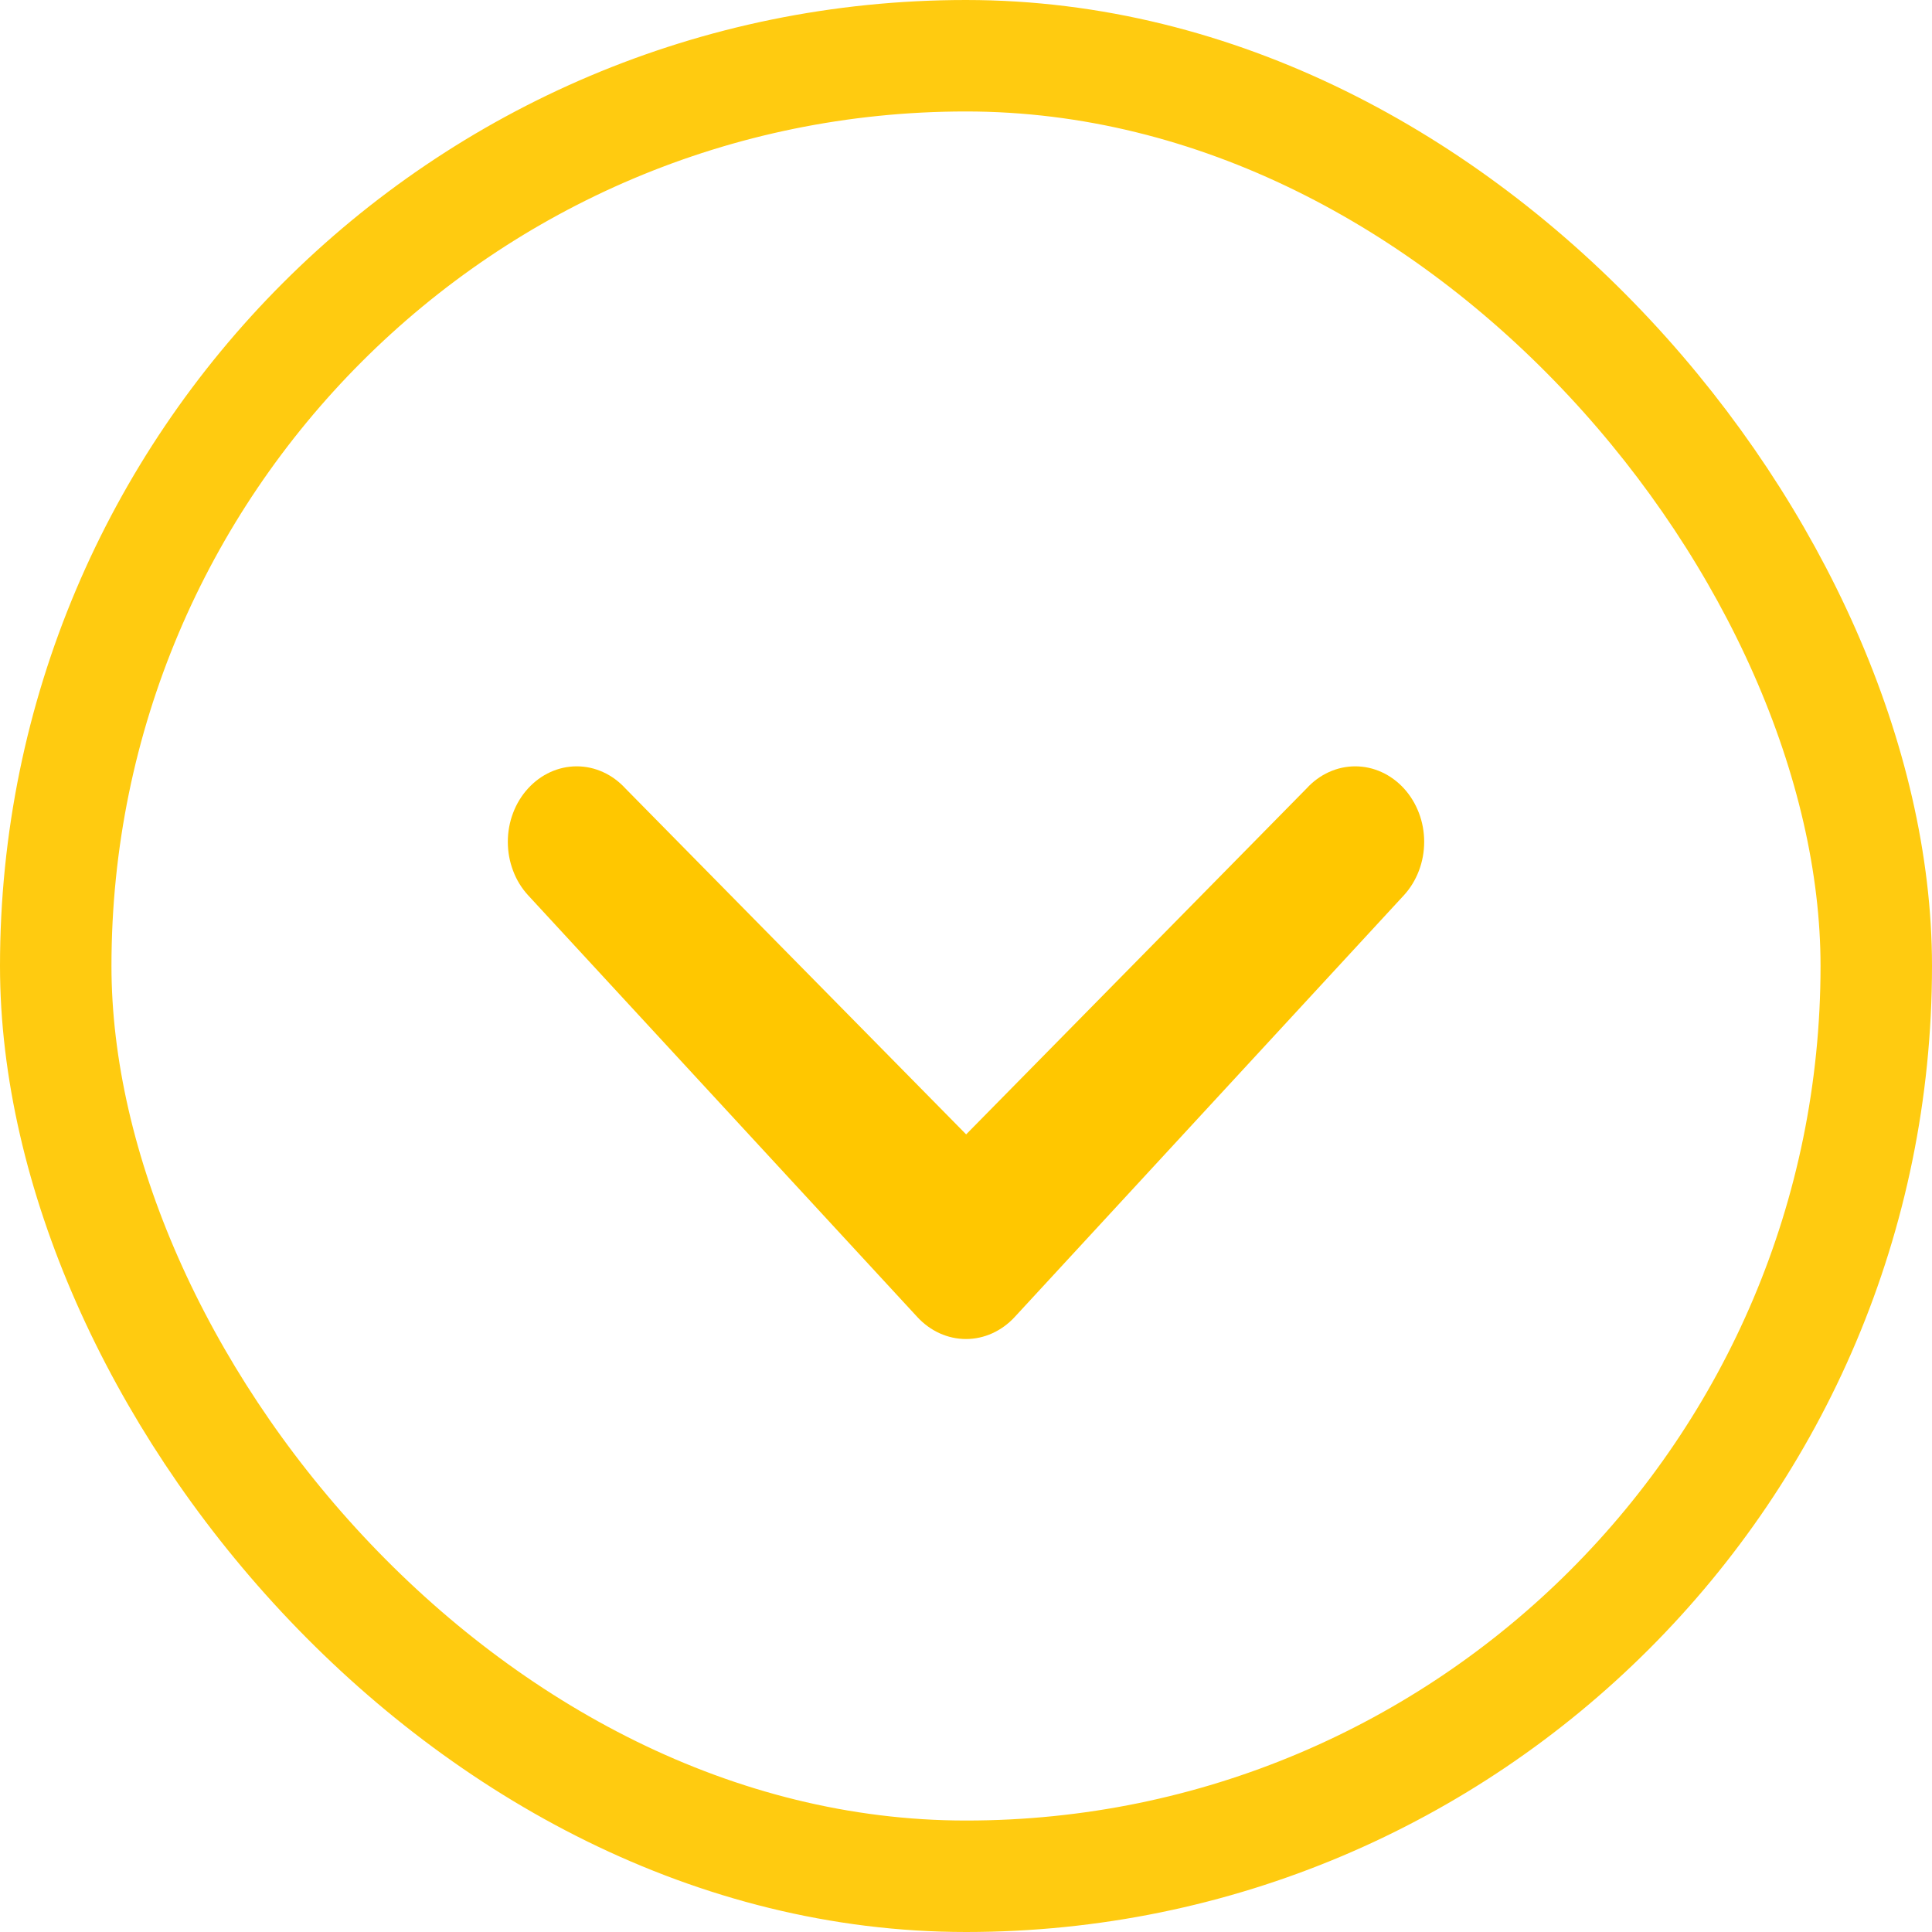
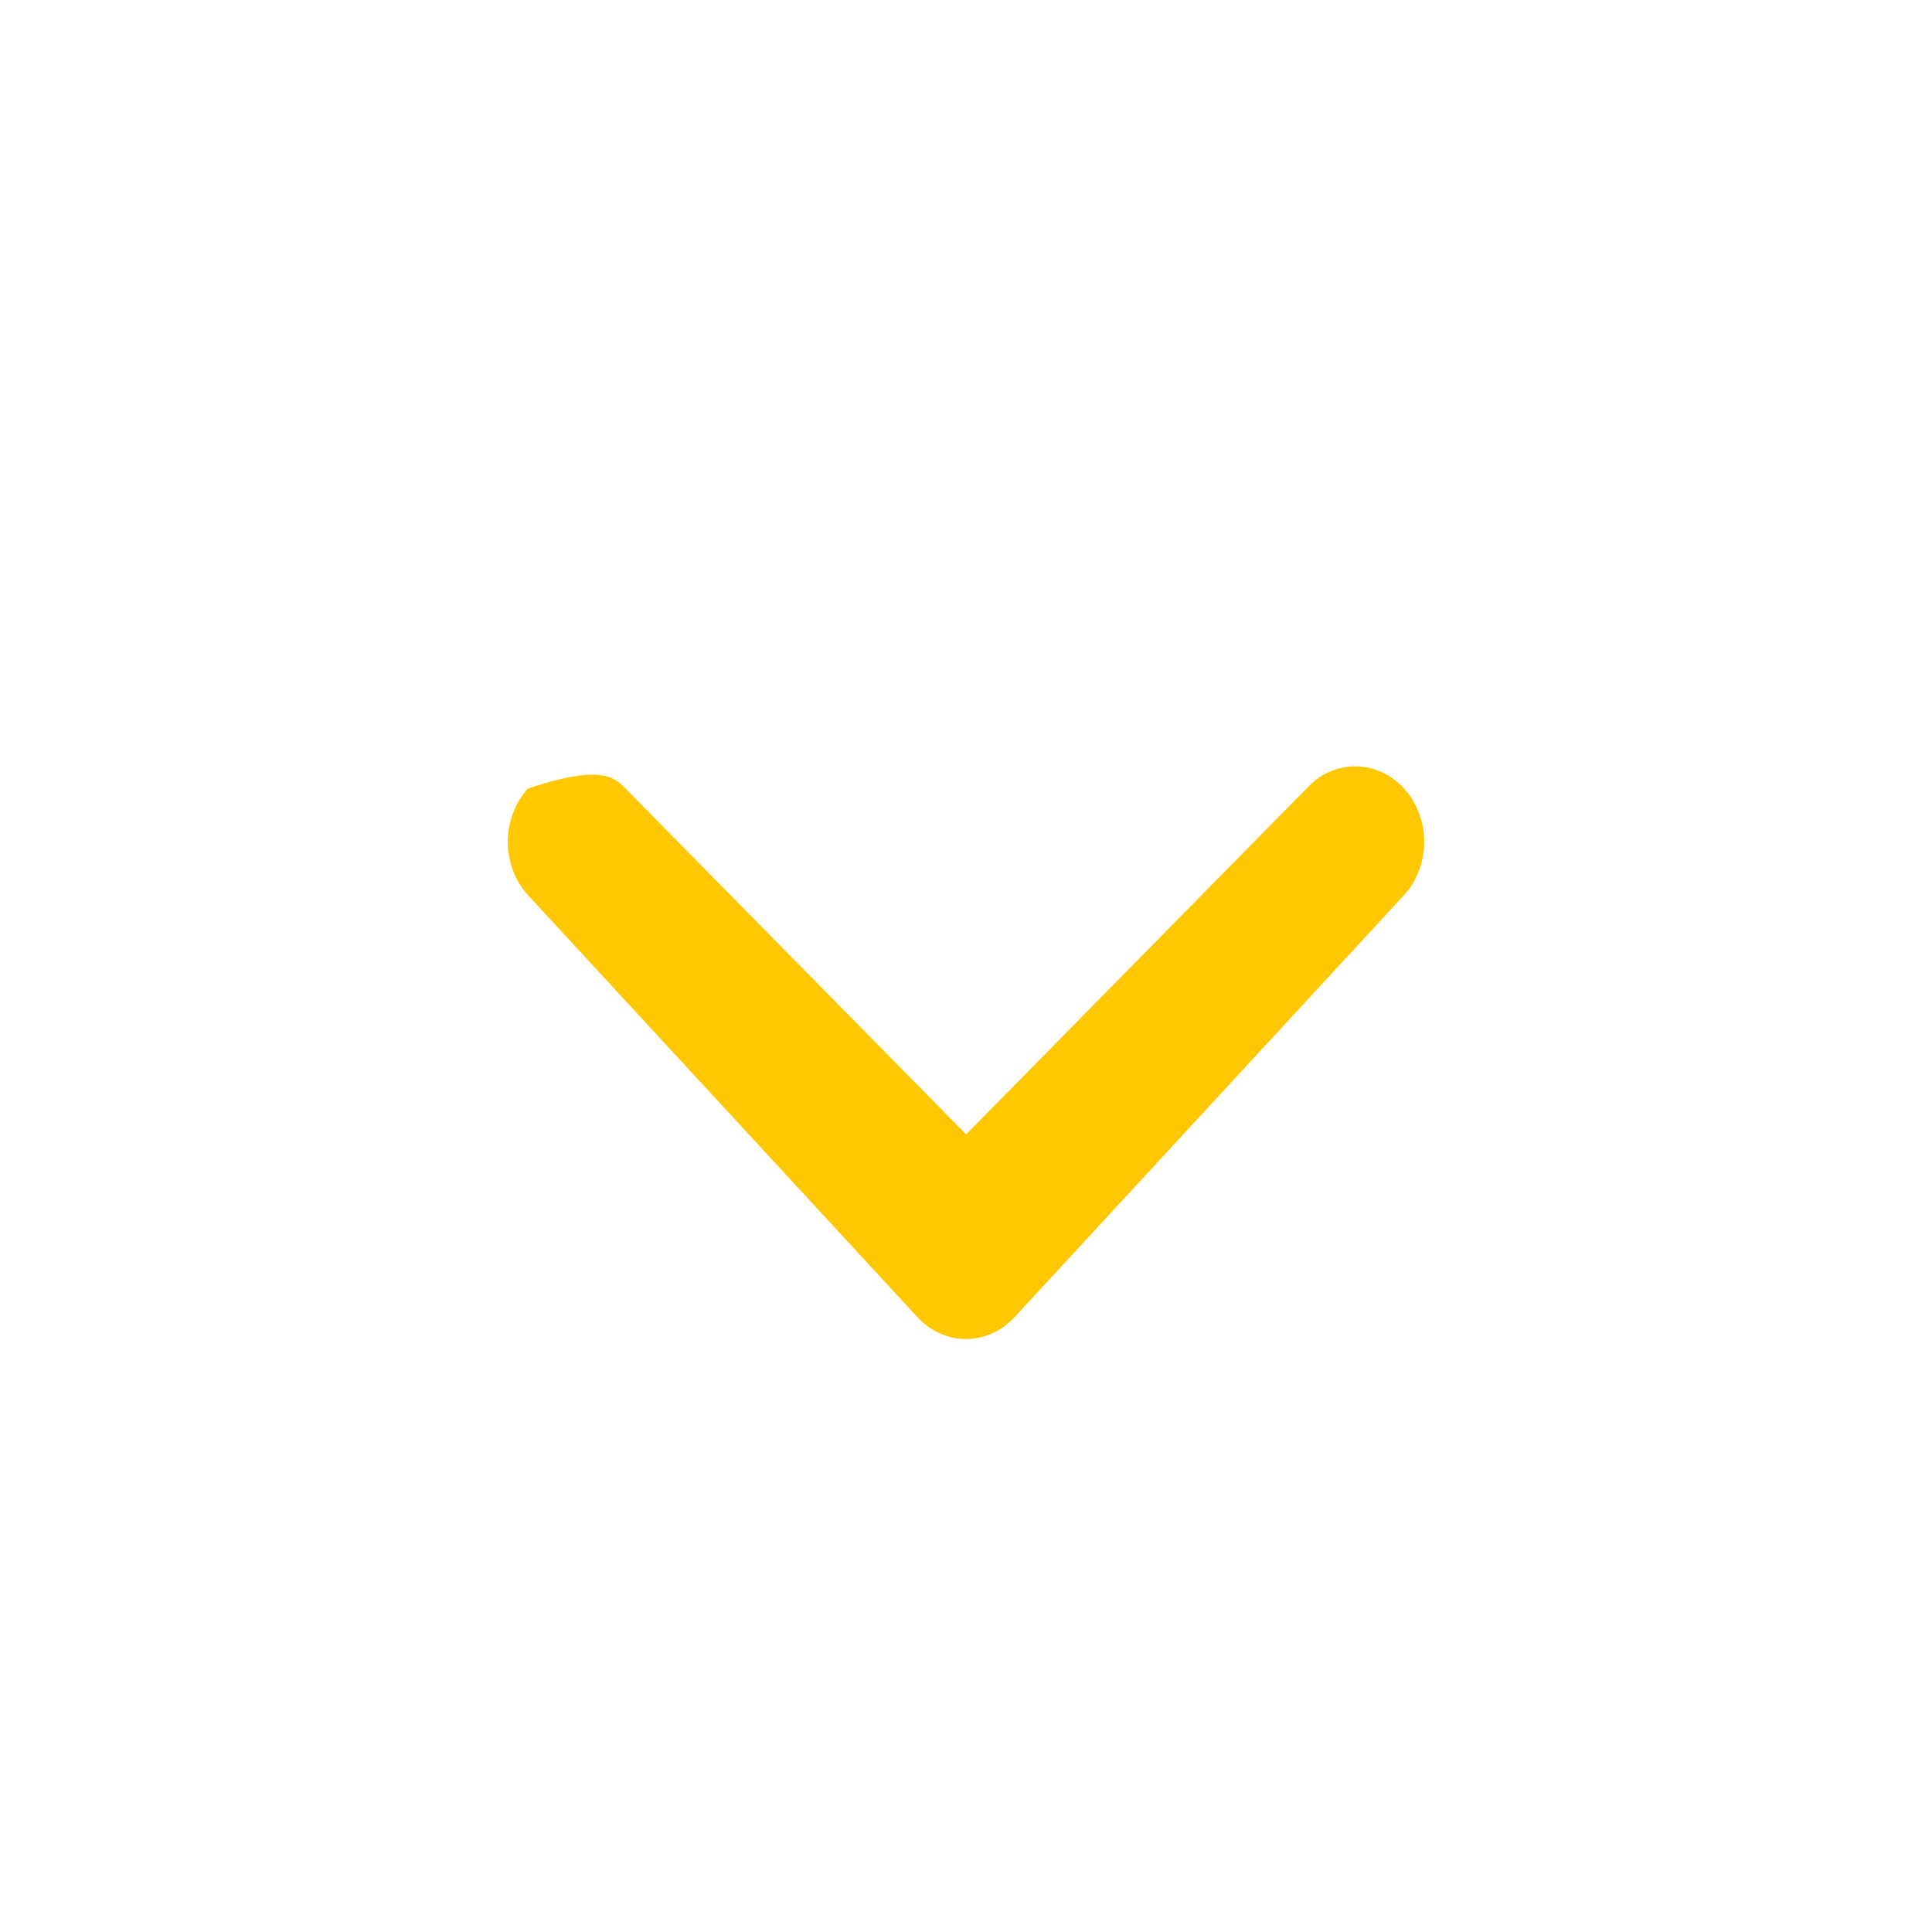
<svg xmlns="http://www.w3.org/2000/svg" width="26" height="26" viewBox="0 0 26 26" fill="none">
  <g id="Group 39680">
-     <rect id="Rectangle 7" x="25.25" y="25.25" width="24.5" height="24.5" rx="12.25" transform="rotate(-180 25.25 25.25)" stroke="#FFCB10" stroke-width="1.5" />
-     <path id="Vector" d="M17.583 10.611C17.757 10.42 17.993 10.313 18.238 10.313C18.484 10.313 18.719 10.42 18.894 10.611C18.98 10.705 19.048 10.817 19.095 10.94C19.142 11.063 19.166 11.195 19.166 11.329C19.166 11.463 19.142 11.595 19.095 11.718C19.048 11.842 18.98 11.953 18.894 12.047L13.656 17.723C13.481 17.913 13.245 18.02 13 18.02C12.754 18.02 12.519 17.913 12.344 17.723L7.106 12.047C7.02 11.953 6.951 11.842 6.905 11.718C6.858 11.595 6.834 11.463 6.834 11.329C6.834 11.195 6.858 11.063 6.905 10.94C6.951 10.817 7.02 10.705 7.106 10.611C7.28 10.42 7.516 10.313 7.761 10.313C8.007 10.313 8.242 10.42 8.417 10.611L13.002 15.266L17.583 10.611Z" fill="#FFC700" />
+     <path id="Vector" d="M17.583 10.611C17.757 10.42 17.993 10.313 18.238 10.313C18.484 10.313 18.719 10.42 18.894 10.611C18.98 10.705 19.048 10.817 19.095 10.94C19.142 11.063 19.166 11.195 19.166 11.329C19.166 11.463 19.142 11.595 19.095 11.718C19.048 11.842 18.98 11.953 18.894 12.047L13.656 17.723C13.481 17.913 13.245 18.02 13 18.02C12.754 18.02 12.519 17.913 12.344 17.723L7.106 12.047C7.02 11.953 6.951 11.842 6.905 11.718C6.858 11.595 6.834 11.463 6.834 11.329C6.834 11.195 6.858 11.063 6.905 10.94C6.951 10.817 7.02 10.705 7.106 10.611C8.007 10.313 8.242 10.42 8.417 10.611L13.002 15.266L17.583 10.611Z" fill="#FFC700" />
  </g>
</svg>